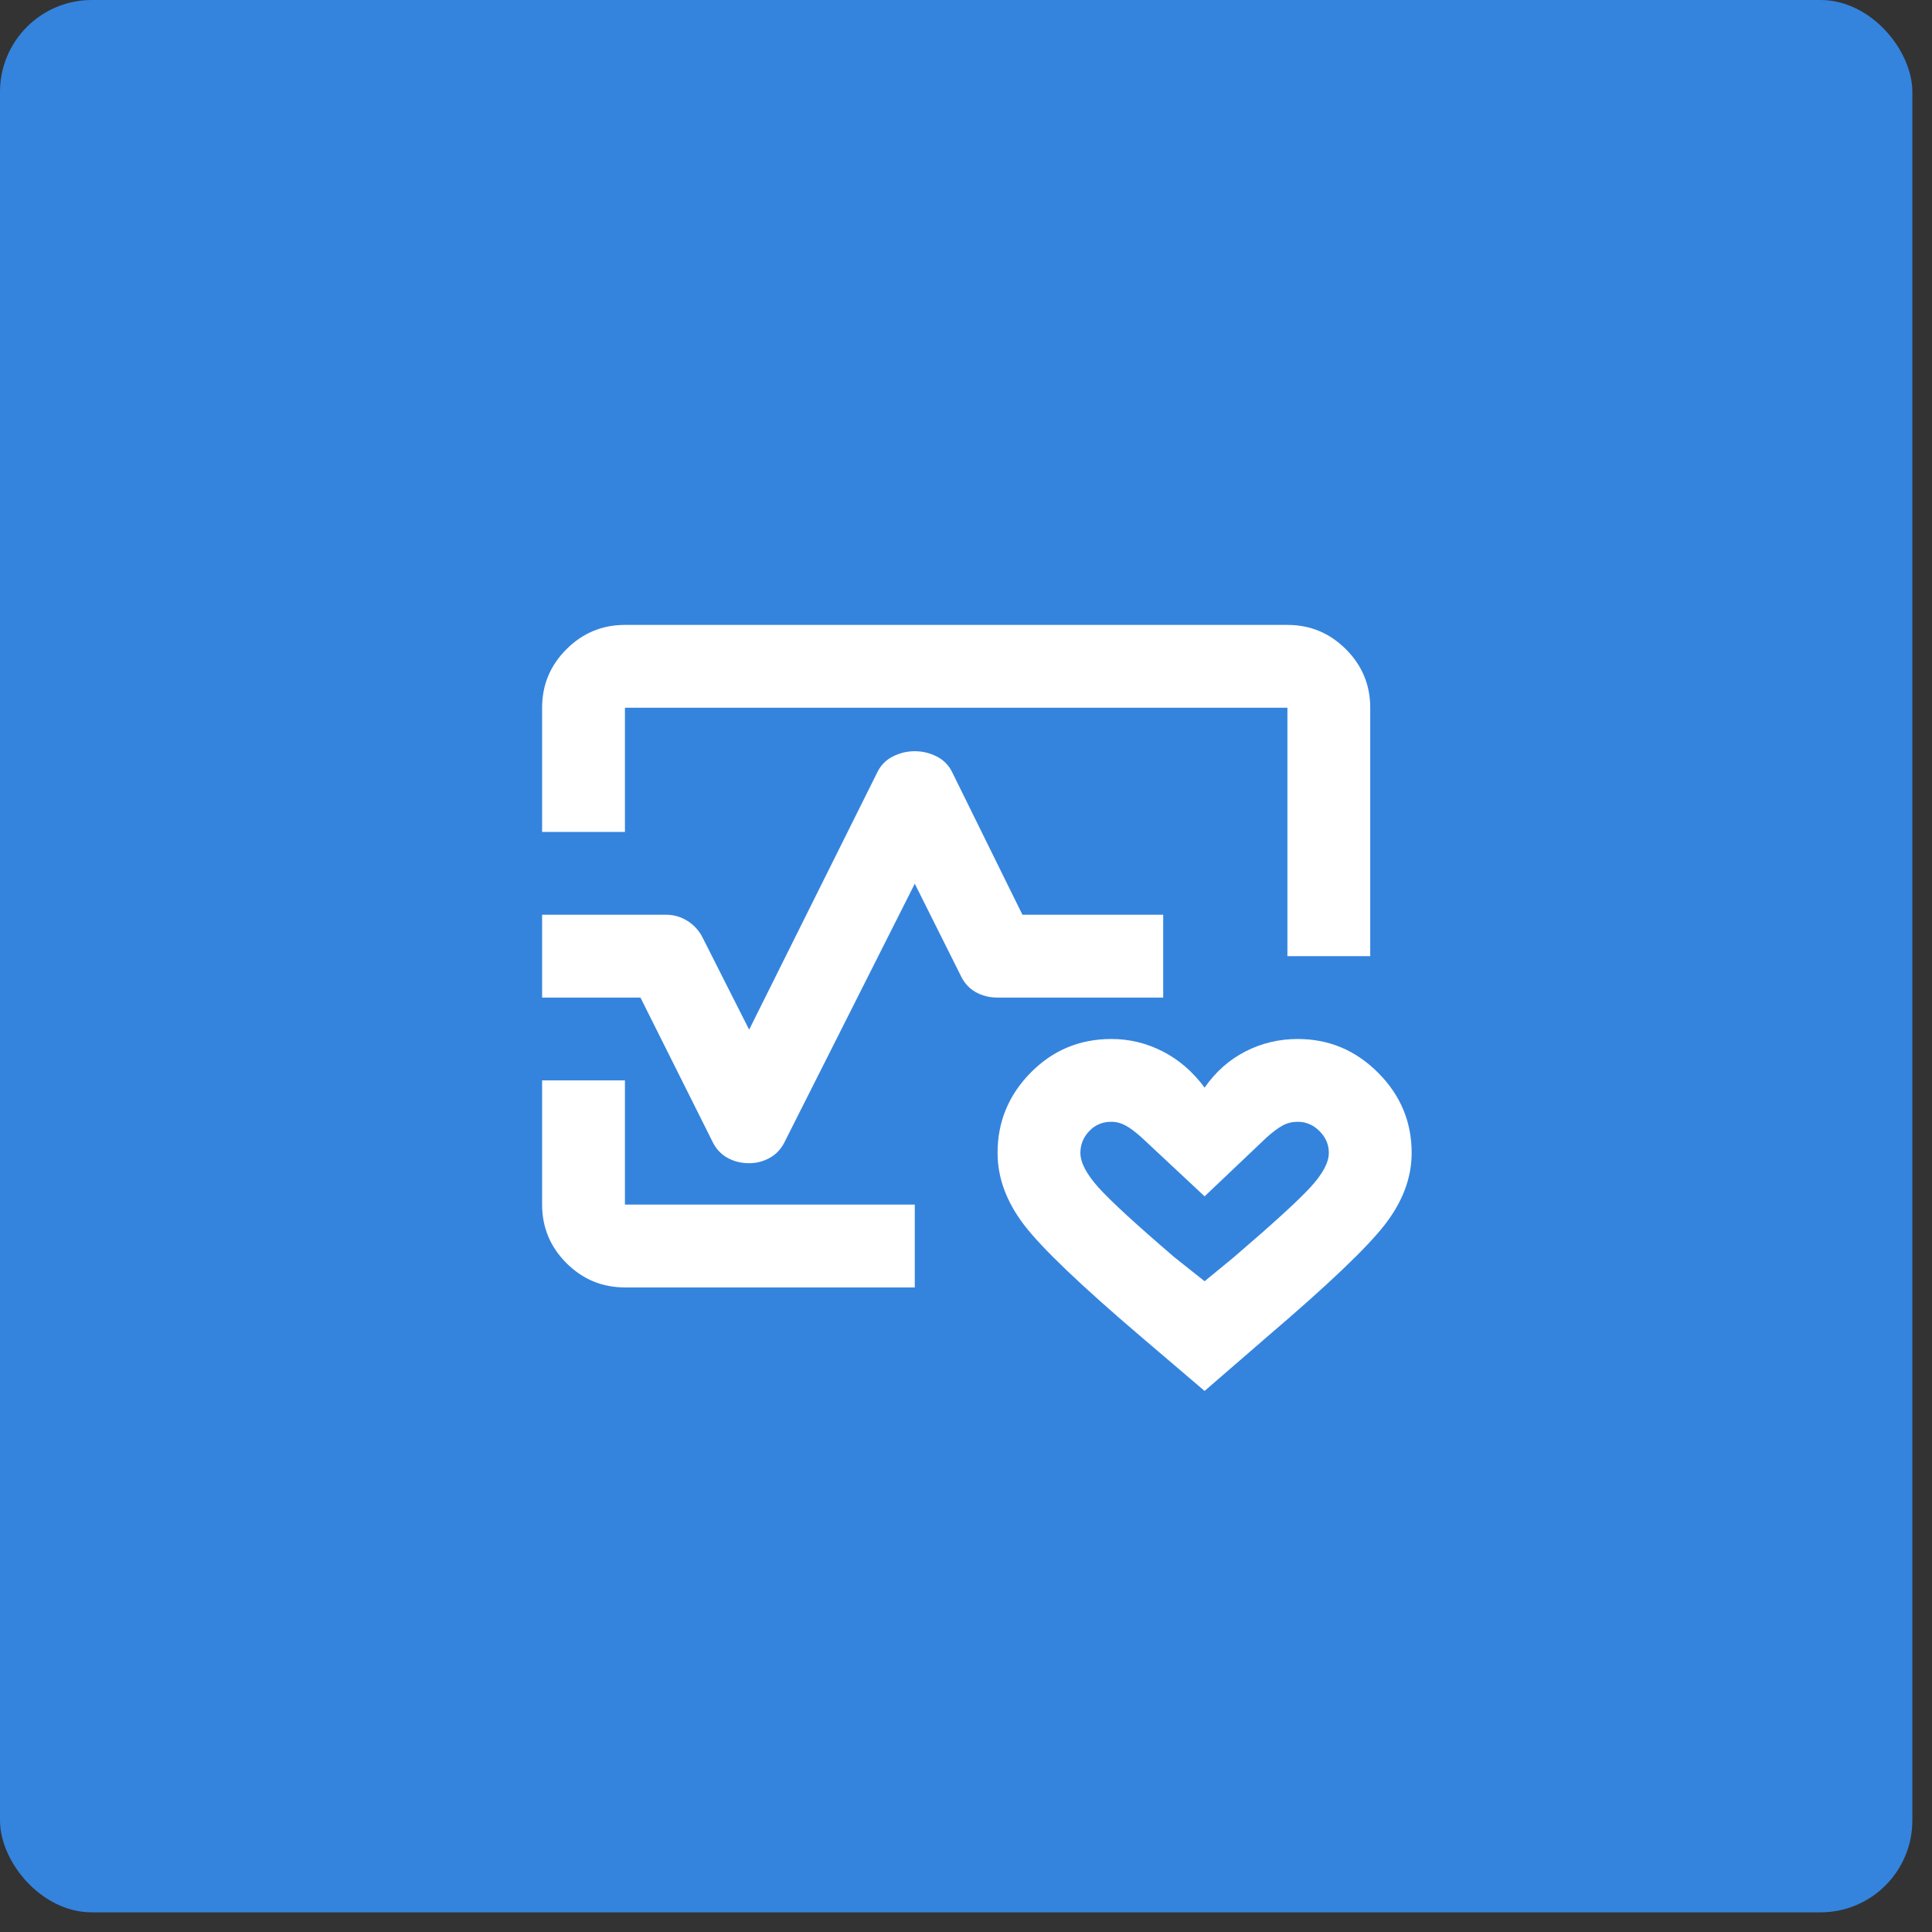
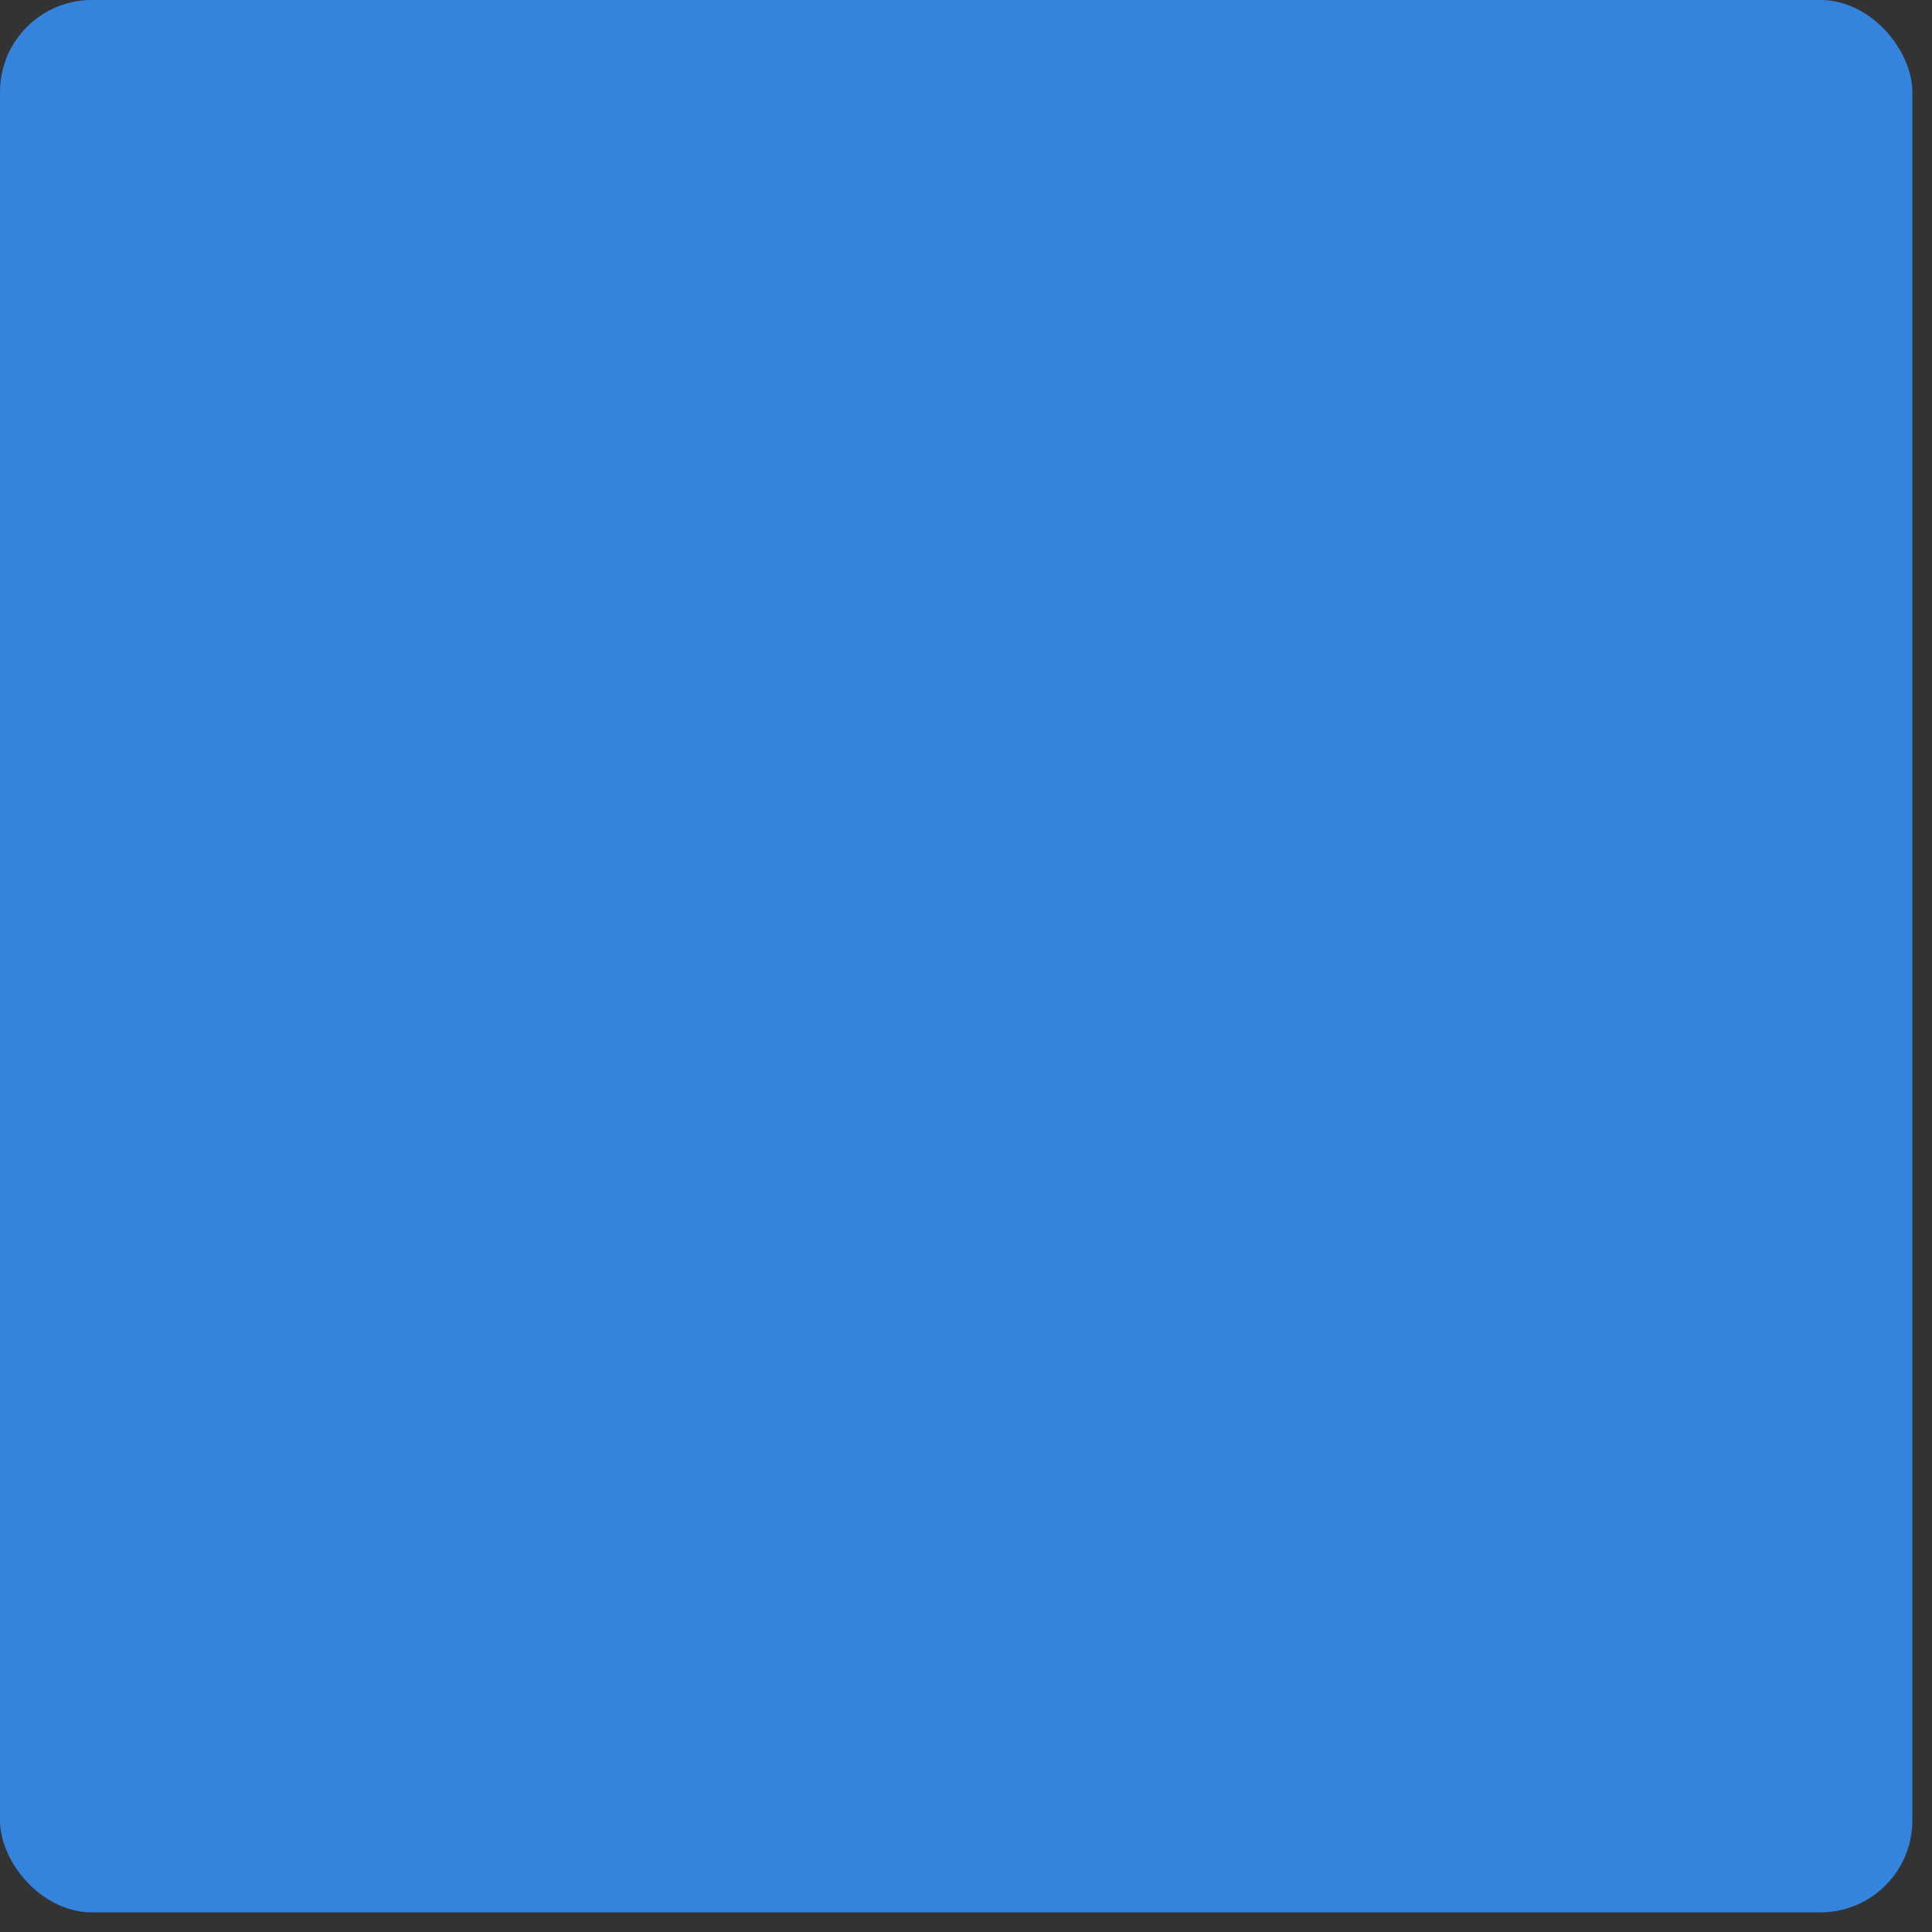
<svg xmlns="http://www.w3.org/2000/svg" width="82" height="82" viewBox="0 0 82 82" fill="none">
  <rect x="0" y="0" width="82" height="82" fill="#333333" stroke="none" />
  <rect width="81.166" height="81.166" rx="3.899" fill="#3484DE" />
  <mask id="mask0_49_411" style="mask-type:alpha" maskUnits="userSpaceOnUse" x="19" y="19" width="43" height="43">
-     <rect x="19.494" y="19.494" width="42.178" height="42.178" fill="#D9D9D9" />
-   </mask>
+     </mask>
  <g mask="url(#mask0_49_411)">
-     <path d="M23.009 35.31V30.038C23.009 29.072 23.353 28.244 24.041 27.556C24.73 26.868 25.557 26.523 26.524 26.523H54.642C55.609 26.523 56.436 26.868 57.125 27.556C57.813 28.244 58.157 29.072 58.157 30.038V40.583H54.642V30.038H26.524V35.31H23.009ZM26.524 54.642C25.557 54.642 24.73 54.298 24.041 53.61C23.353 52.921 23.009 52.094 23.009 51.127V45.855H26.524V51.127H38.826V54.642H26.524ZM51.127 59.036L48.447 56.751C45.87 54.554 44.208 52.965 43.461 51.984C42.714 51.003 42.34 49.985 42.34 48.931C42.34 47.612 42.809 46.477 43.746 45.526C44.684 44.574 45.826 44.098 47.173 44.098C47.935 44.098 48.66 44.273 49.348 44.625C50.036 44.976 50.63 45.489 51.127 46.163C51.596 45.489 52.175 44.976 52.863 44.625C53.551 44.273 54.291 44.098 55.082 44.098C56.4 44.098 57.535 44.574 58.487 45.526C59.439 46.477 59.915 47.612 59.915 48.931C59.915 49.985 59.534 51.003 58.772 51.984C58.011 52.965 56.341 54.554 53.764 56.751L51.127 59.036ZM51.127 54.379L52.358 53.368C53.998 51.962 55.082 50.974 55.609 50.402C56.136 49.831 56.4 49.341 56.4 48.931C56.4 48.579 56.268 48.272 56.004 48.008C55.741 47.744 55.433 47.612 55.082 47.612C54.847 47.612 54.635 47.664 54.445 47.766C54.254 47.869 54.027 48.037 53.764 48.272L51.127 50.776L48.447 48.272C48.184 48.037 47.957 47.869 47.766 47.766C47.576 47.664 47.378 47.612 47.173 47.612C46.792 47.612 46.478 47.744 46.229 48.008C45.98 48.272 45.855 48.579 45.855 48.931C45.855 49.341 46.111 49.831 46.624 50.402C47.137 50.974 48.213 51.962 49.853 53.368L51.127 54.379ZM31.796 49.37C31.444 49.37 31.13 49.289 30.851 49.128C30.573 48.967 30.361 48.725 30.214 48.403L27.183 42.34H23.009V38.825H28.281C28.603 38.825 28.904 38.913 29.182 39.089C29.46 39.265 29.672 39.499 29.819 39.792L31.796 43.702L37.244 32.762C37.39 32.469 37.61 32.25 37.903 32.103C38.196 31.957 38.503 31.884 38.826 31.884C39.148 31.884 39.455 31.957 39.748 32.103C40.041 32.25 40.261 32.469 40.407 32.762L43.395 38.825H49.37V42.34H42.34C41.989 42.34 41.674 42.26 41.396 42.099C41.117 41.938 40.905 41.696 40.759 41.374L38.826 37.507L33.334 48.403C33.187 48.725 32.975 48.967 32.697 49.128C32.418 49.289 32.118 49.37 31.796 49.37Z" fill="white" />
-   </g>
+     </g>
</svg>